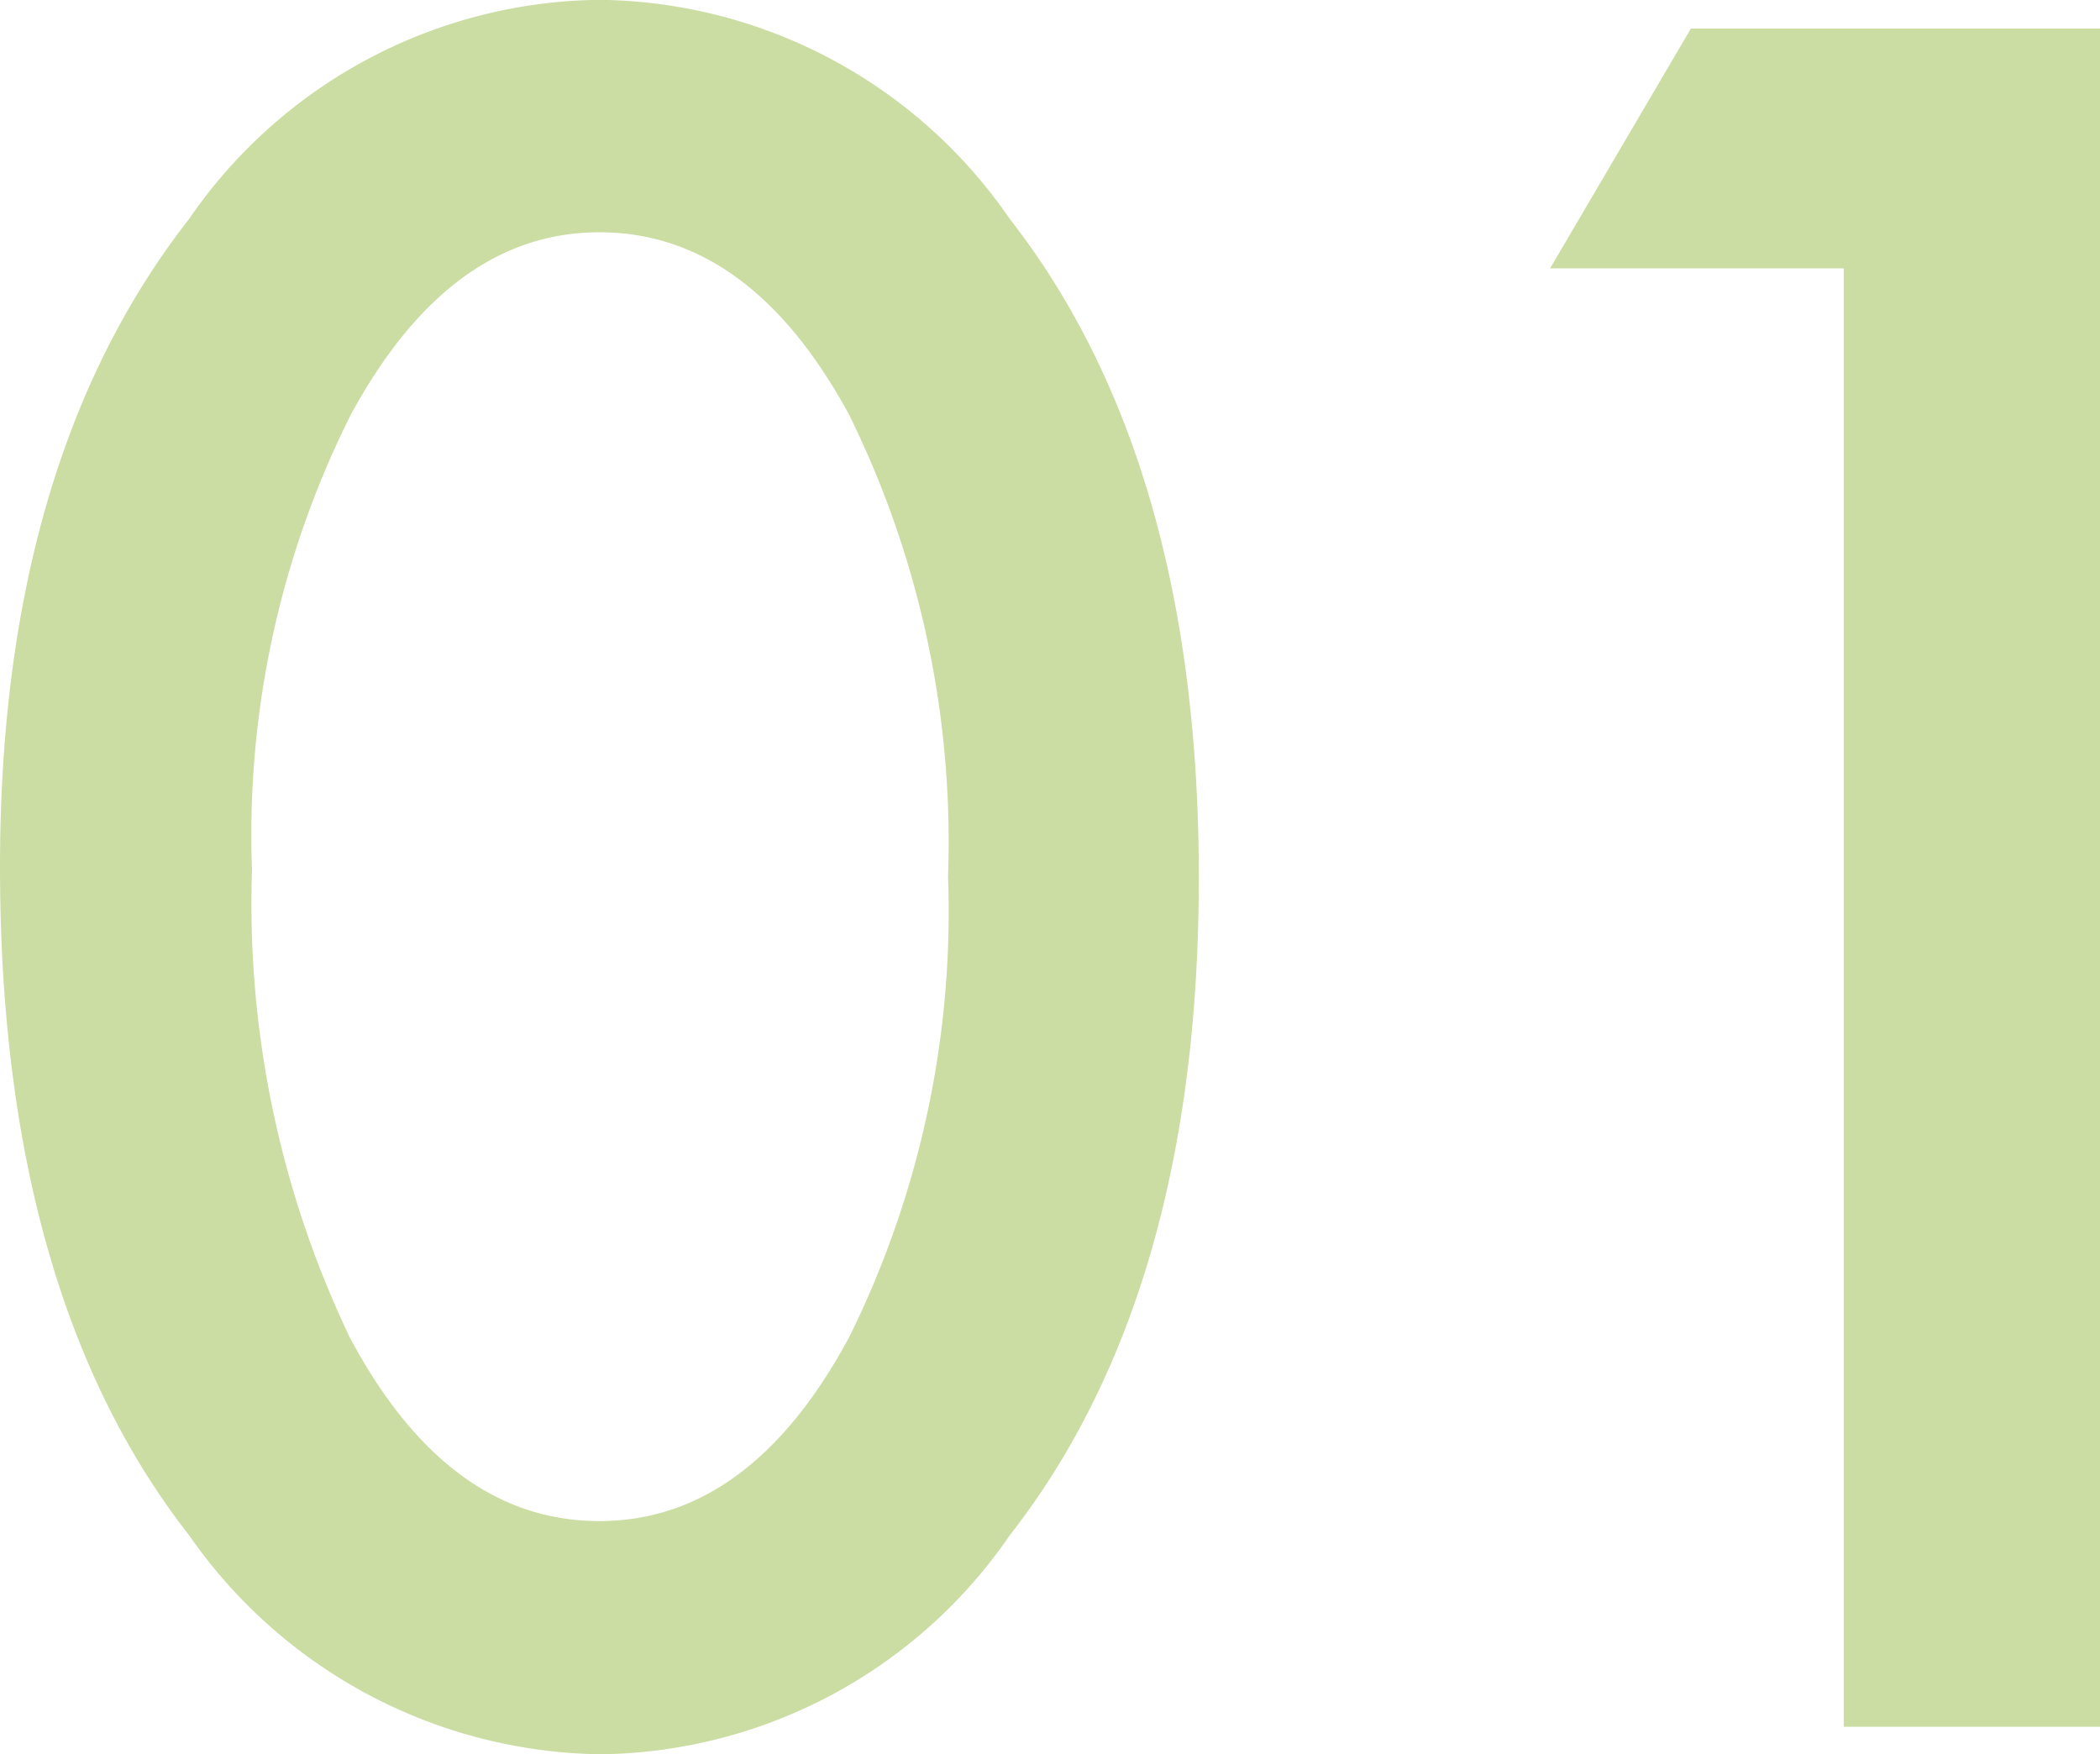
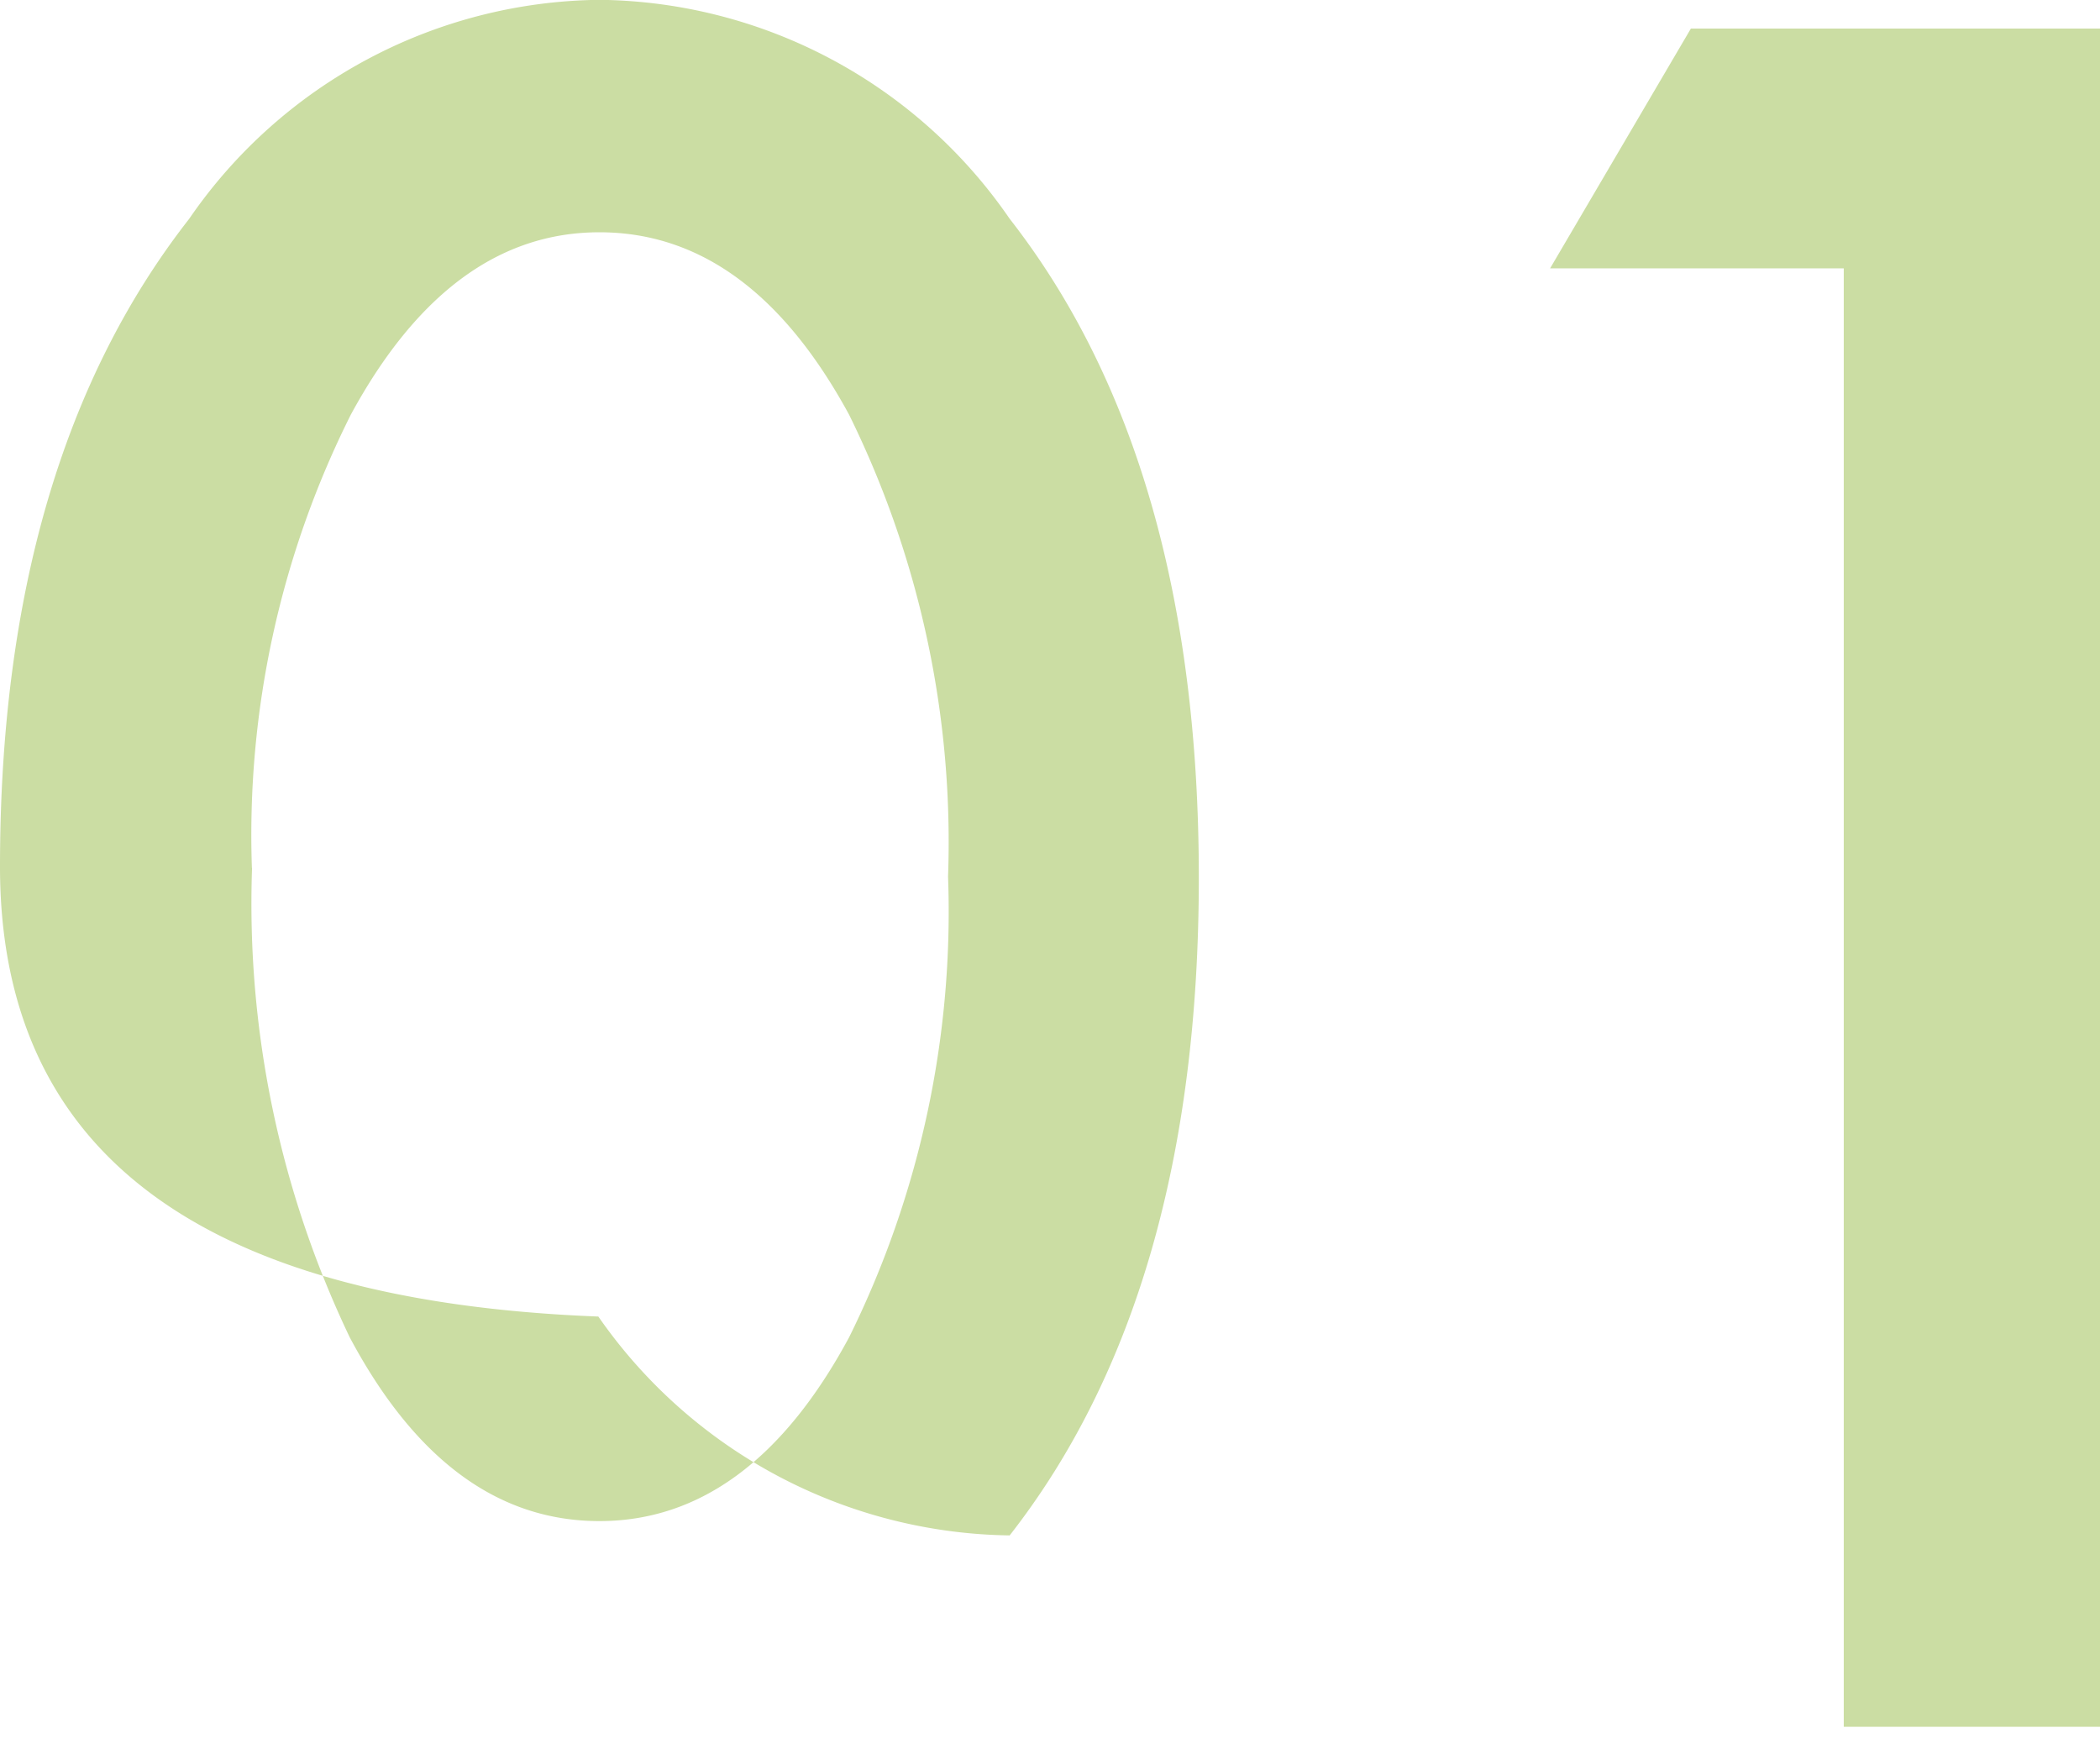
<svg xmlns="http://www.w3.org/2000/svg" width="39.158" height="32.71" viewBox="0 0 39.158 32.71">
-   <path id="_01" data-name="01" d="M-23.568-16.037q0-7.567,3.527-12.079A9.4,9.4,0,0,1-12.391-32.2a9.4,9.4,0,0,1,7.649,4.081Q-1.214-23.6-1.214-15.832q0,7.752-3.527,12.264A9.386,9.386,0,0,1-12.37.513a9.494,9.494,0,0,1-7.67-4.081Q-23.568-8.08-23.568-16.037Zm4.7.021A18.763,18.763,0,0,0-17.046-7.26q1.825,3.425,4.655,3.425,2.81,0,4.655-3.425A17.892,17.892,0,0,0-5.89-15.853a18.016,18.016,0,0,0-1.846-8.613q-1.846-3.4-4.655-3.4-2.789,0-4.635,3.4A17.48,17.48,0,0,0-18.871-16.017ZM10.812-27.193H5.336l2.625-4.471H15.59V0H10.812Z" transform="translate(23.568 32.197)" fill="#cbdda3" />
+   <path id="_01" data-name="01" d="M-23.568-16.037q0-7.567,3.527-12.079A9.4,9.4,0,0,1-12.391-32.2a9.4,9.4,0,0,1,7.649,4.081Q-1.214-23.6-1.214-15.832q0,7.752-3.527,12.264a9.494,9.494,0,0,1-7.67-4.081Q-23.568-8.08-23.568-16.037Zm4.7.021A18.763,18.763,0,0,0-17.046-7.26q1.825,3.425,4.655,3.425,2.81,0,4.655-3.425A17.892,17.892,0,0,0-5.89-15.853a18.016,18.016,0,0,0-1.846-8.613q-1.846-3.4-4.655-3.4-2.789,0-4.635,3.4A17.48,17.48,0,0,0-18.871-16.017ZM10.812-27.193H5.336l2.625-4.471H15.59V0H10.812Z" transform="translate(23.568 32.197)" fill="#cbdda3" />
</svg>